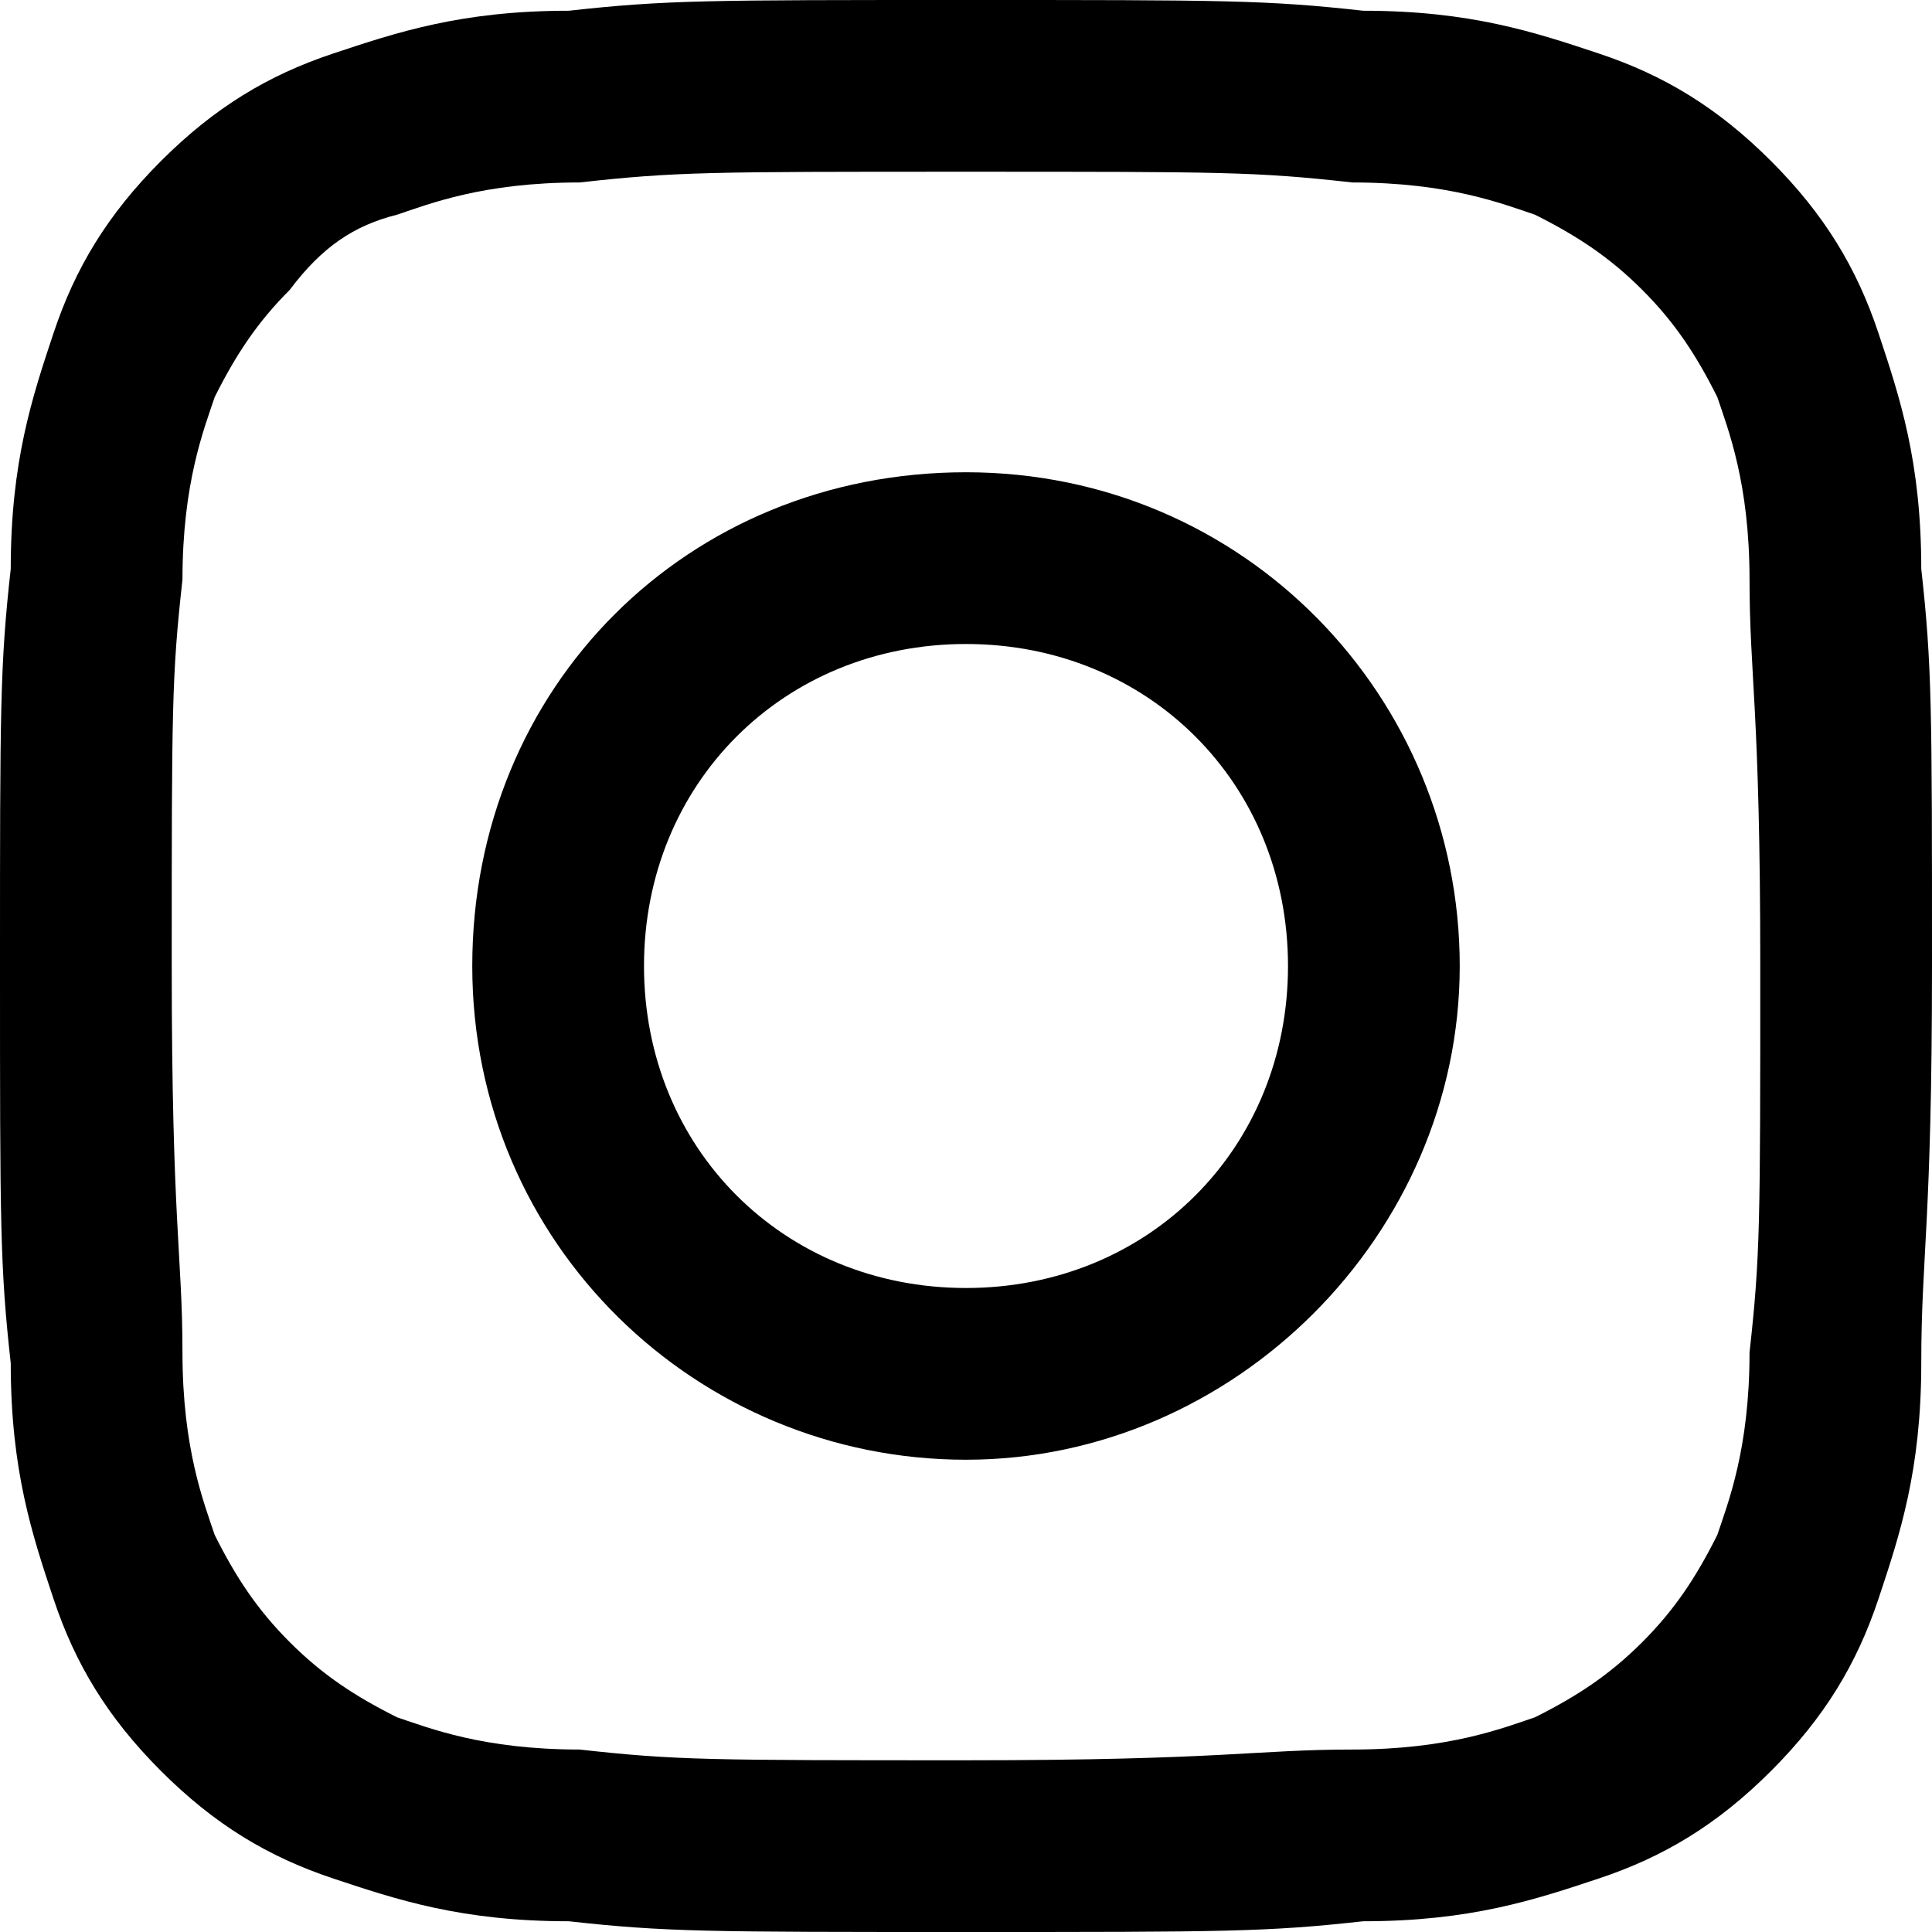
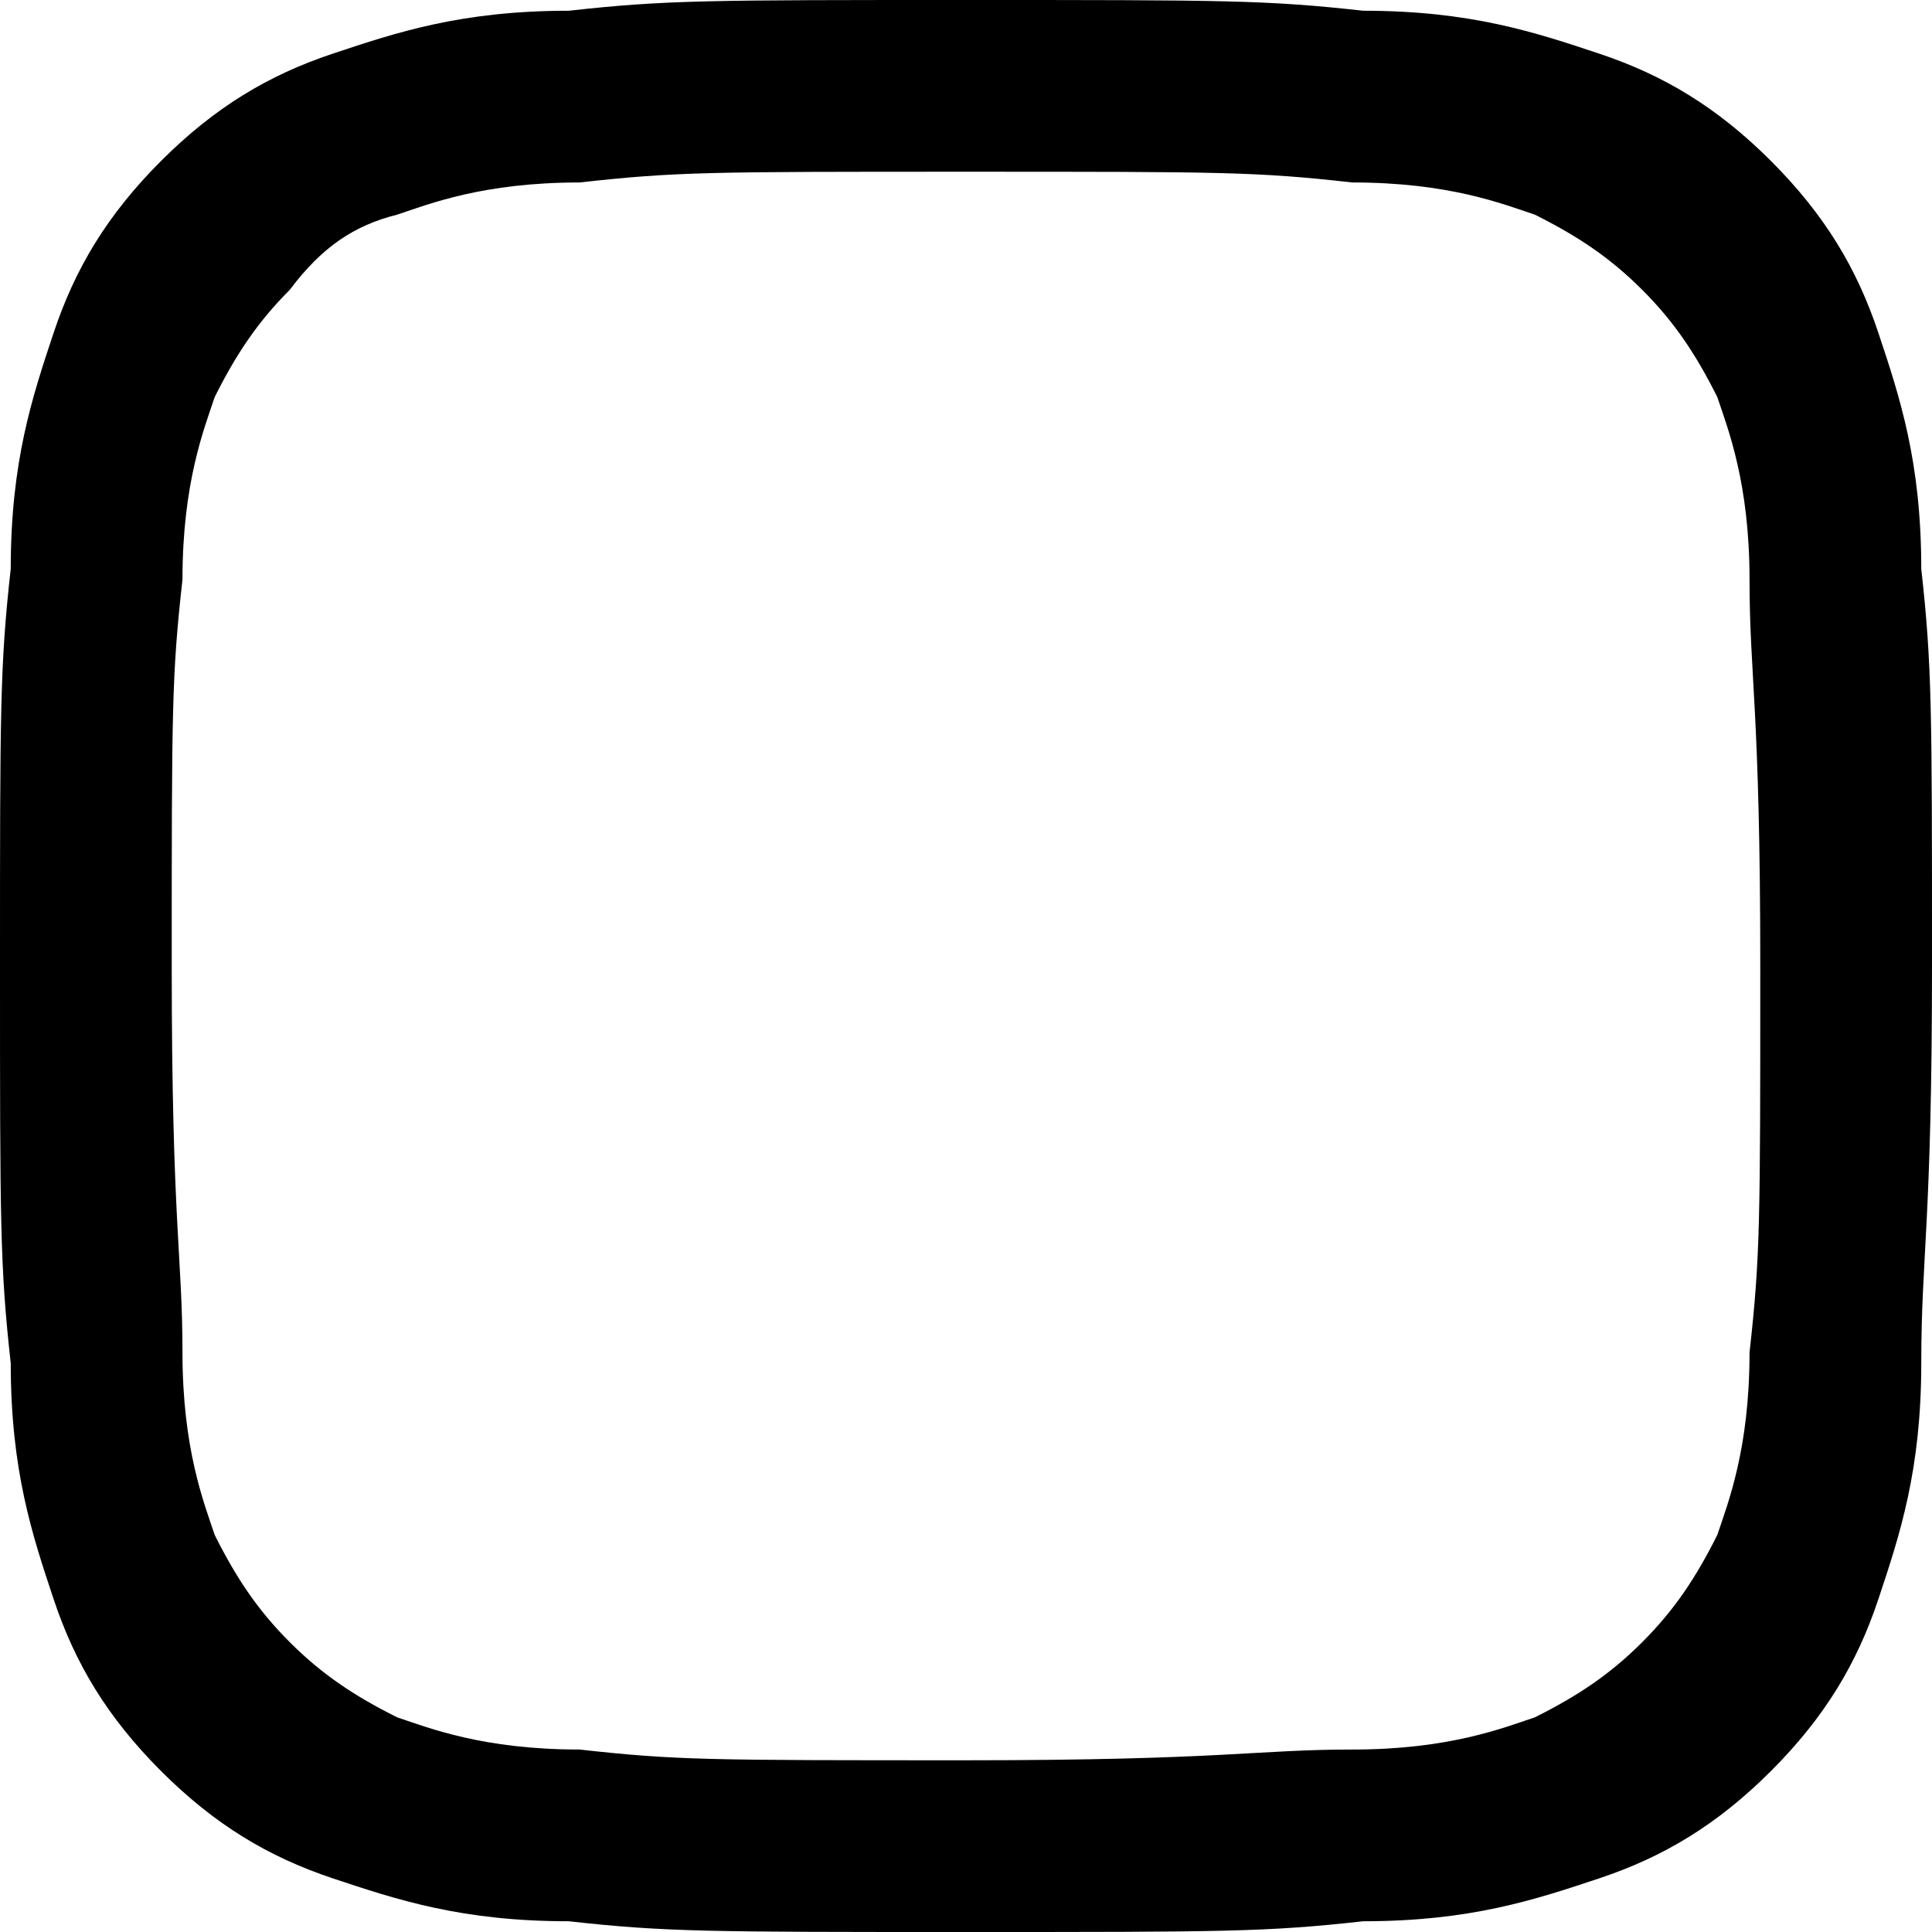
<svg xmlns="http://www.w3.org/2000/svg" version="1.1" id="レイヤー_1" x="0px" y="0px" viewBox="0 0 18 18" style="enable-background:new 0 0 18 18;" xml:space="preserve">
  <g>
    <g>
      <g>
        <path d="M9,1.6c2.4,0,2.7,0,3.6,0.1c0.9,0,1.4,0.2,1.7,0.3c0.4,0.2,0.7,0.4,1,0.7s0.5,0.6,0.7,1c0.1,0.3,0.3,0.8,0.3,1.7     s0.1,1.2,0.1,3.6s0,2.7-0.1,3.6c0,0.9-0.2,1.4-0.3,1.7c-0.2,0.4-0.4,0.7-0.7,1s-0.6,0.5-1,0.7c-0.3,0.1-0.8,0.3-1.7,0.3     s-1.2,0.1-3.6,0.1s-2.7,0-3.6-0.1c-0.9,0-1.4-0.2-1.7-0.3c-0.4-0.2-0.7-0.4-1-0.7s-0.5-0.6-0.7-1c-0.1-0.3-0.3-0.8-0.3-1.7     S1.6,11.4,1.6,9s0-2.7,0.1-3.6C1.7,4.5,1.9,4,2,3.7c0.2-0.4,0.4-0.7,0.7-1C3,2.3,3.3,2.1,3.7,2C4,1.9,4.5,1.7,5.4,1.7     C6.3,1.6,6.6,1.6,9,1.6 M9,0C6.6,0,6.2,0,5.3,0.1c-1,0-1.6,0.2-2.2,0.4S2,1,1.5,1.5s-0.8,1-1,1.6S0.1,4.3,0.1,5.3     C0,6.2,0,6.6,0,9s0,2.8,0.1,3.7c0,1,0.2,1.6,0.4,2.2c0.2,0.6,0.5,1.1,1,1.6s1,0.8,1.6,1s1.2,0.4,2.2,0.4C6.2,18,6.6,18,9,18     s2.8,0,3.7-0.1c1,0,1.6-0.2,2.2-0.4c0.6-0.2,1.1-0.5,1.6-1s0.8-1,1-1.6s0.4-1.2,0.4-2.2S18,11.4,18,9s0-2.8-0.1-3.7     c0-1-0.2-1.6-0.4-2.2c-0.2-0.6-0.5-1.1-1-1.6s-1-0.8-1.6-1s-1.2-0.4-2.2-0.4C11.8,0,11.4,0,9,0L9,0z" />
-         <path d="M9,4.4c-2.6,0-4.6,2-4.6,4.6s2.1,4.6,4.6,4.6s4.6-2.1,4.6-4.6S11.6,4.4,9,4.4z M9,12c-1.7,0-3-1.3-3-3s1.3-3,3-3     s3,1.3,3,3S10.7,12,9,12z" />
      </g>
    </g>
  </g>
</svg>